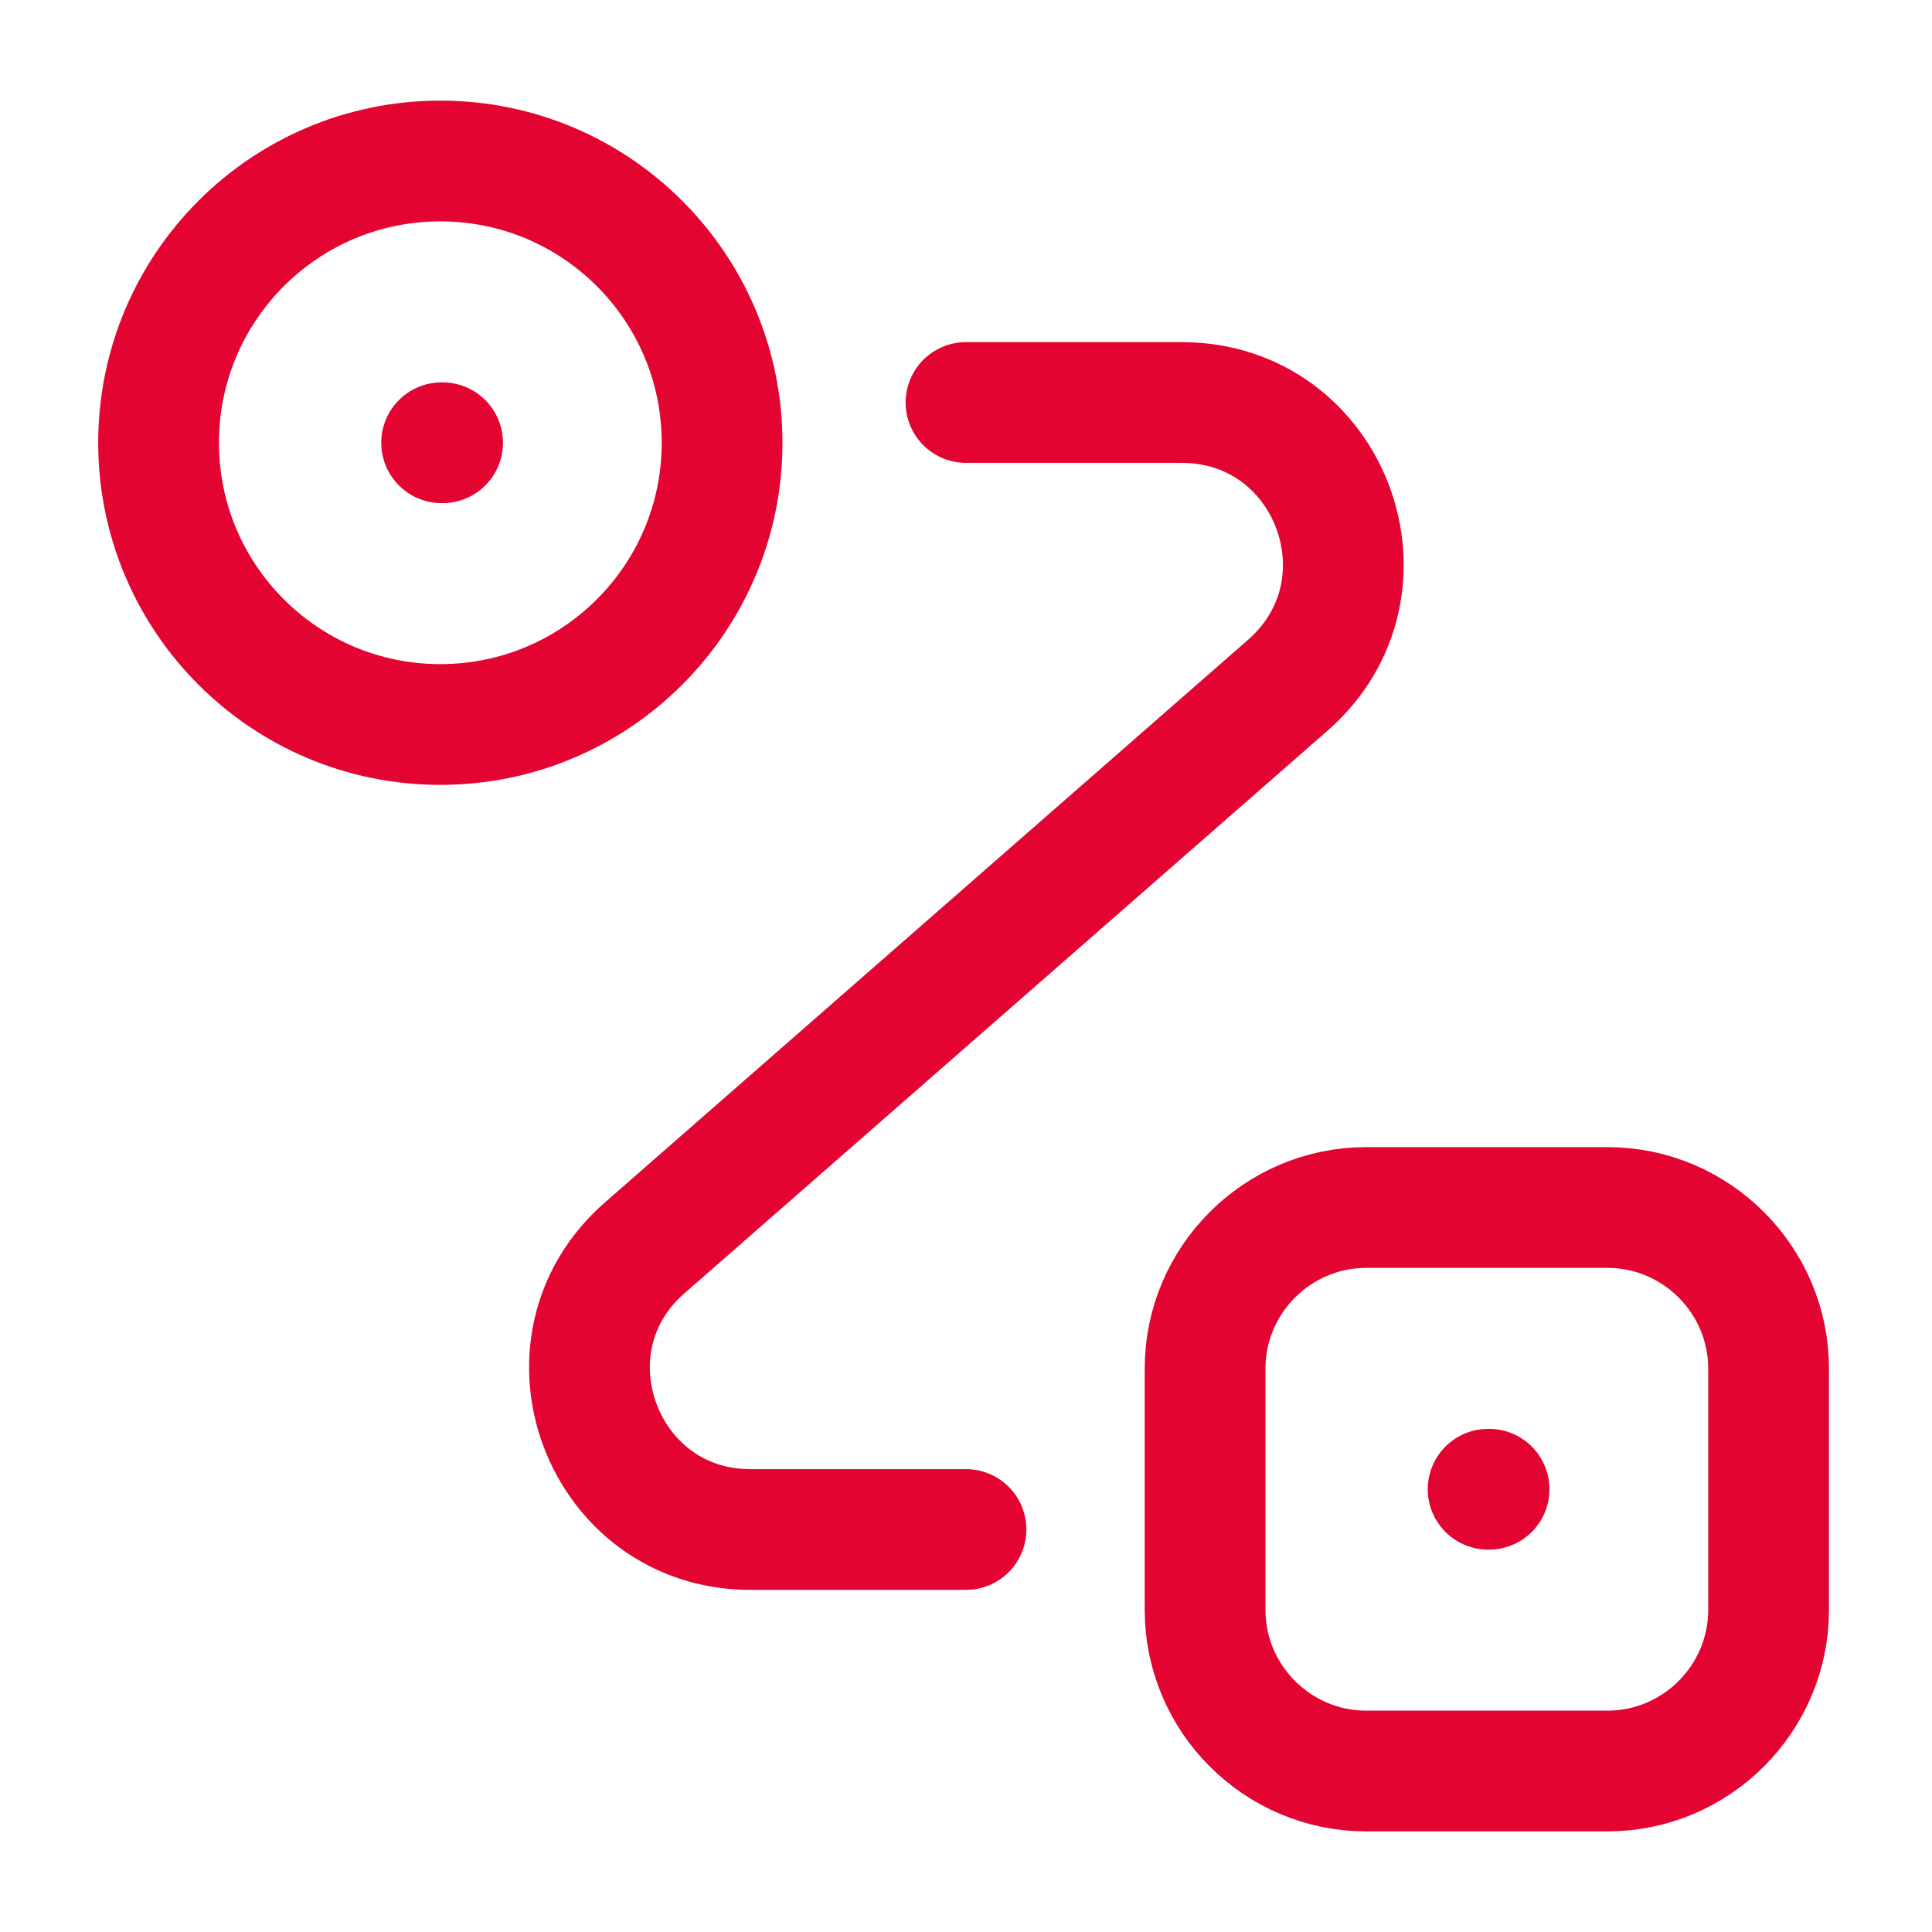
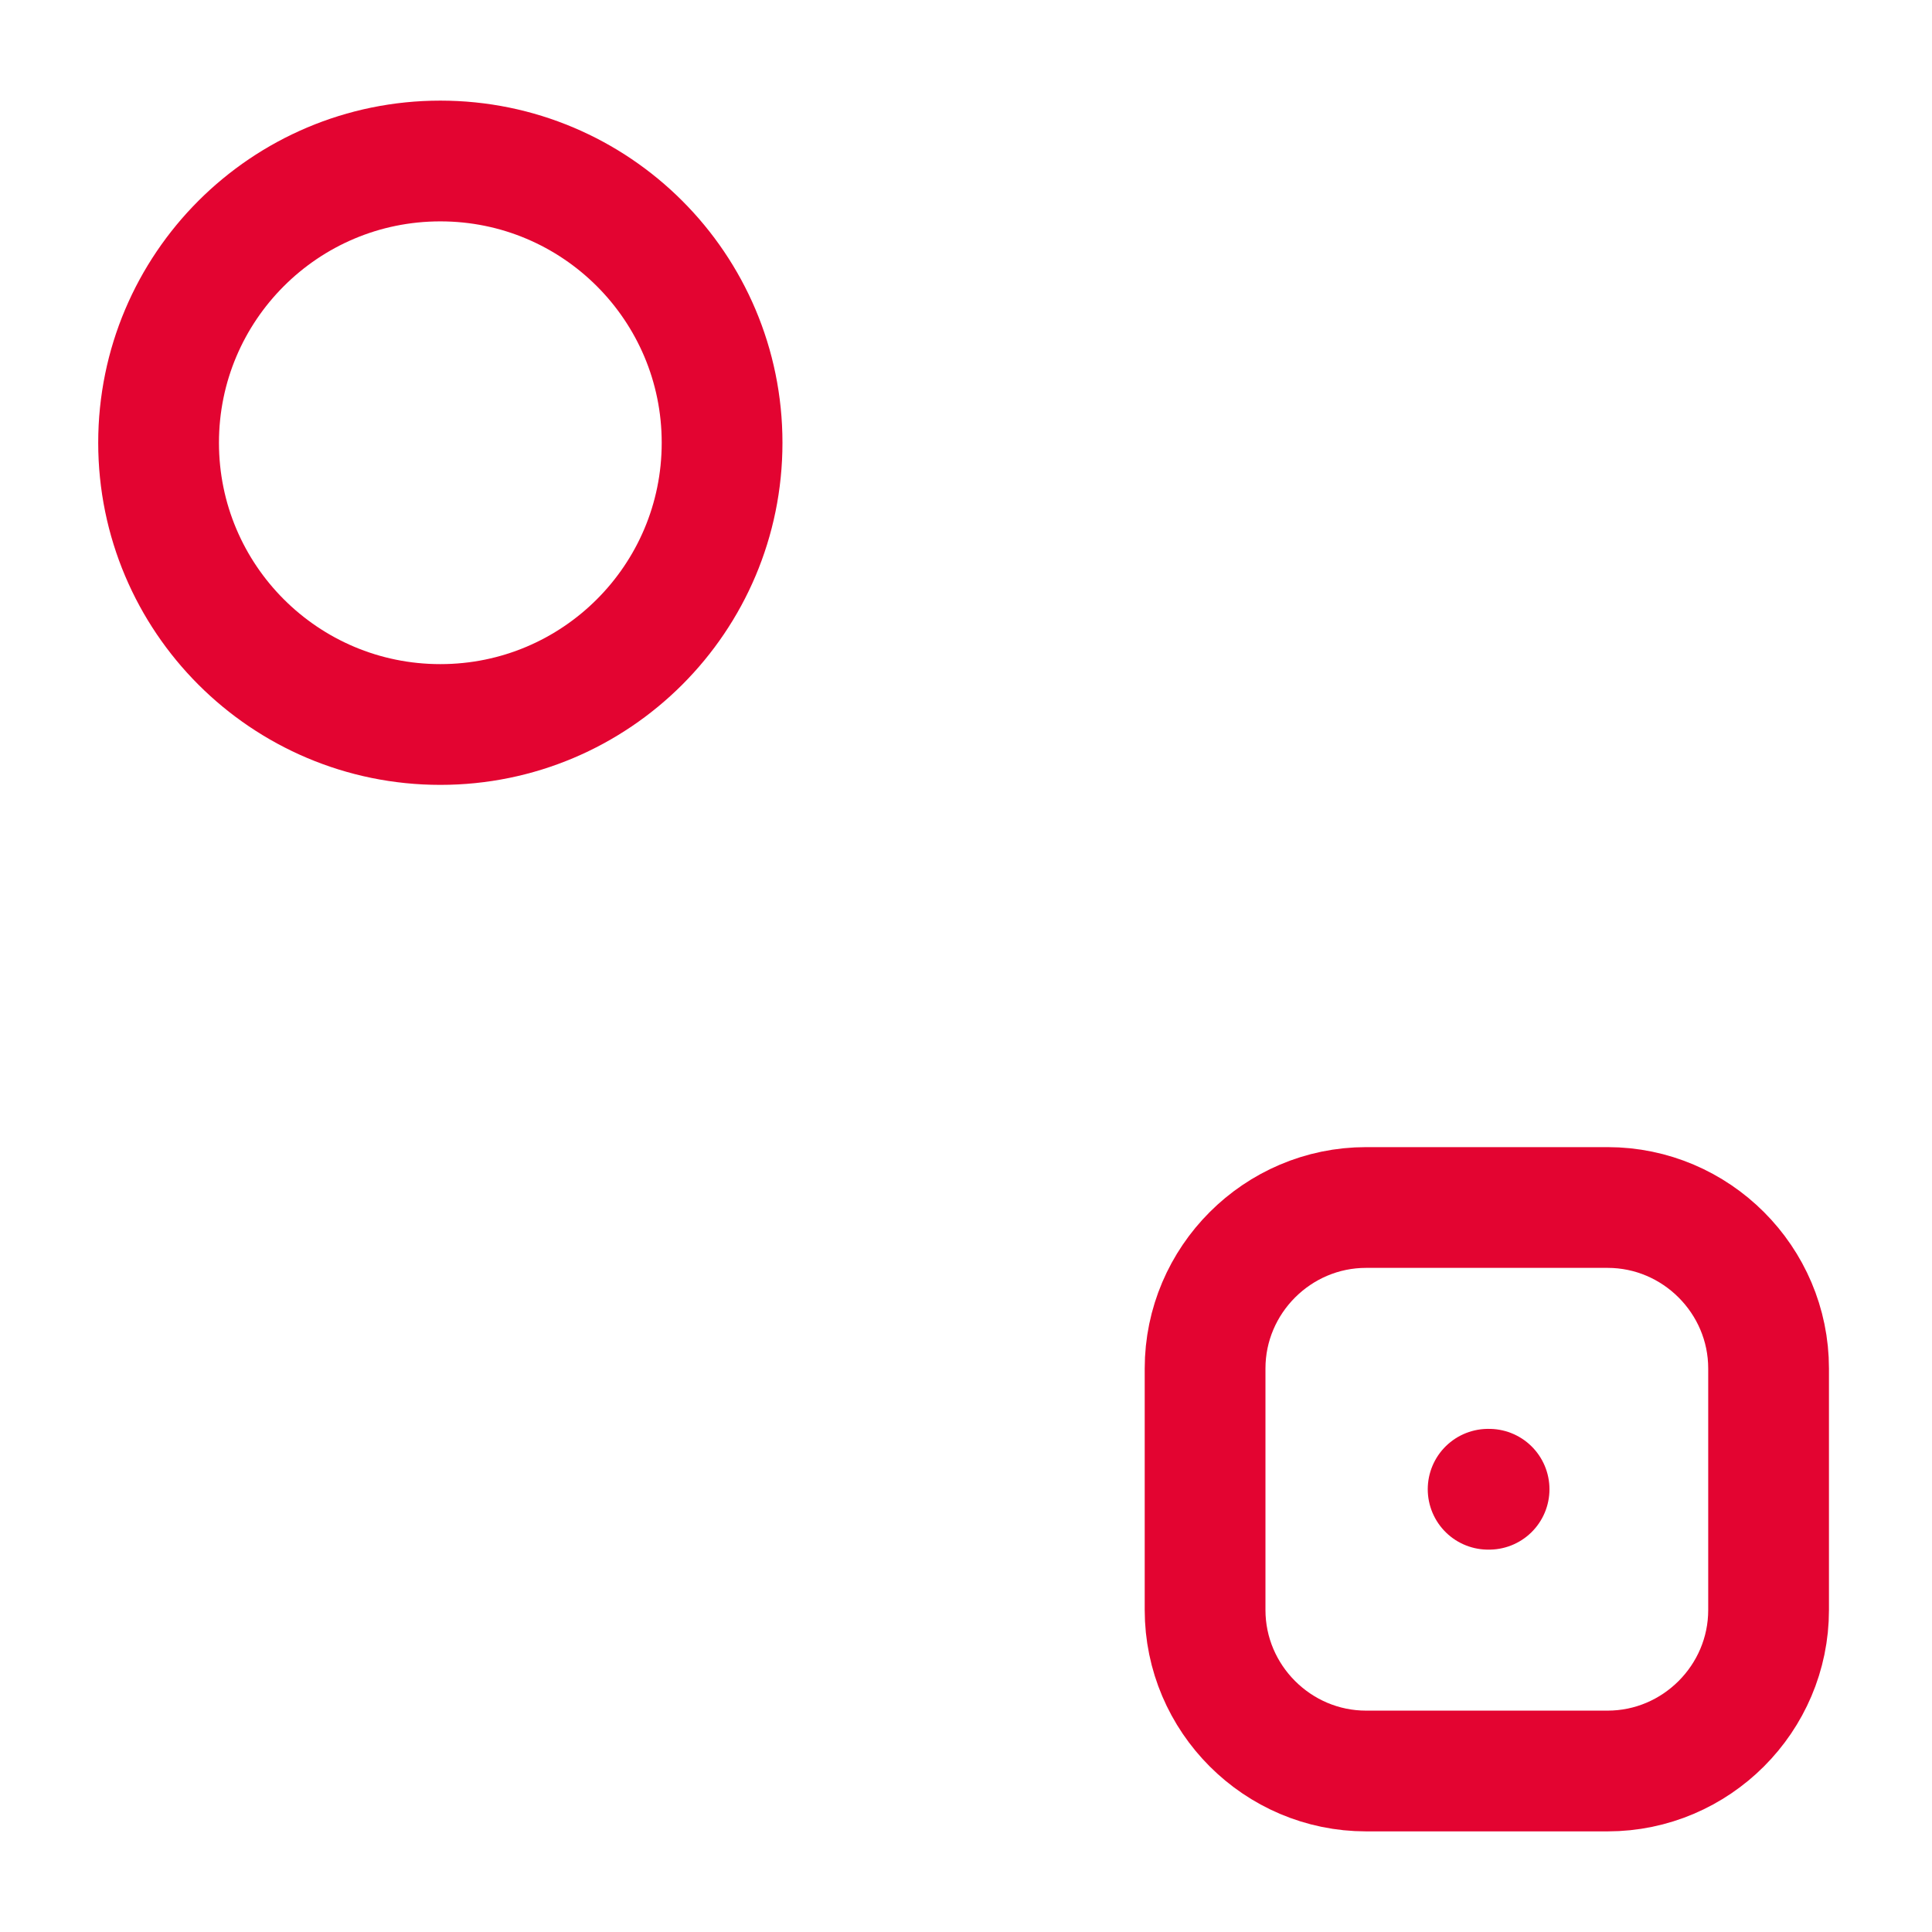
<svg xmlns="http://www.w3.org/2000/svg" width="24" height="24" viewBox="0 0 24 24" fill="none">
  <path d="M5.47 9C7.403 9 8.97 7.433 8.97 5.5C8.97 3.567 7.403 2 5.47 2C3.537 2 1.97 3.567 1.97 5.5C1.97 7.433 3.537 9 5.47 9Z" stroke="#E30431" stroke-width="1.5" />
  <path d="M16.97 15H19.97C21.07 15 21.97 15.9 21.97 17V20C21.97 21.1 21.07 22 19.97 22H16.97C15.87 22 14.97 21.1 14.97 20V17C14.97 15.9 15.87 15 16.97 15Z" stroke="#E30431" stroke-width="1.5" />
-   <path d="M12 5H14.68C16.53 5 17.39 7.29 16 8.51L8.01 15.5C6.62 16.71 7.48 19 9.32 19H12" stroke="#E30431" stroke-width="1.5" stroke-linecap="round" stroke-linejoin="round" />
-   <path d="M5.486 5.5H5.498" stroke="#E30431" stroke-width="1.5" stroke-linecap="round" stroke-linejoin="round" />
  <path d="M18.486 18.5H18.498" stroke="#E30431" stroke-width="1.5" stroke-linecap="round" stroke-linejoin="round" />
</svg>